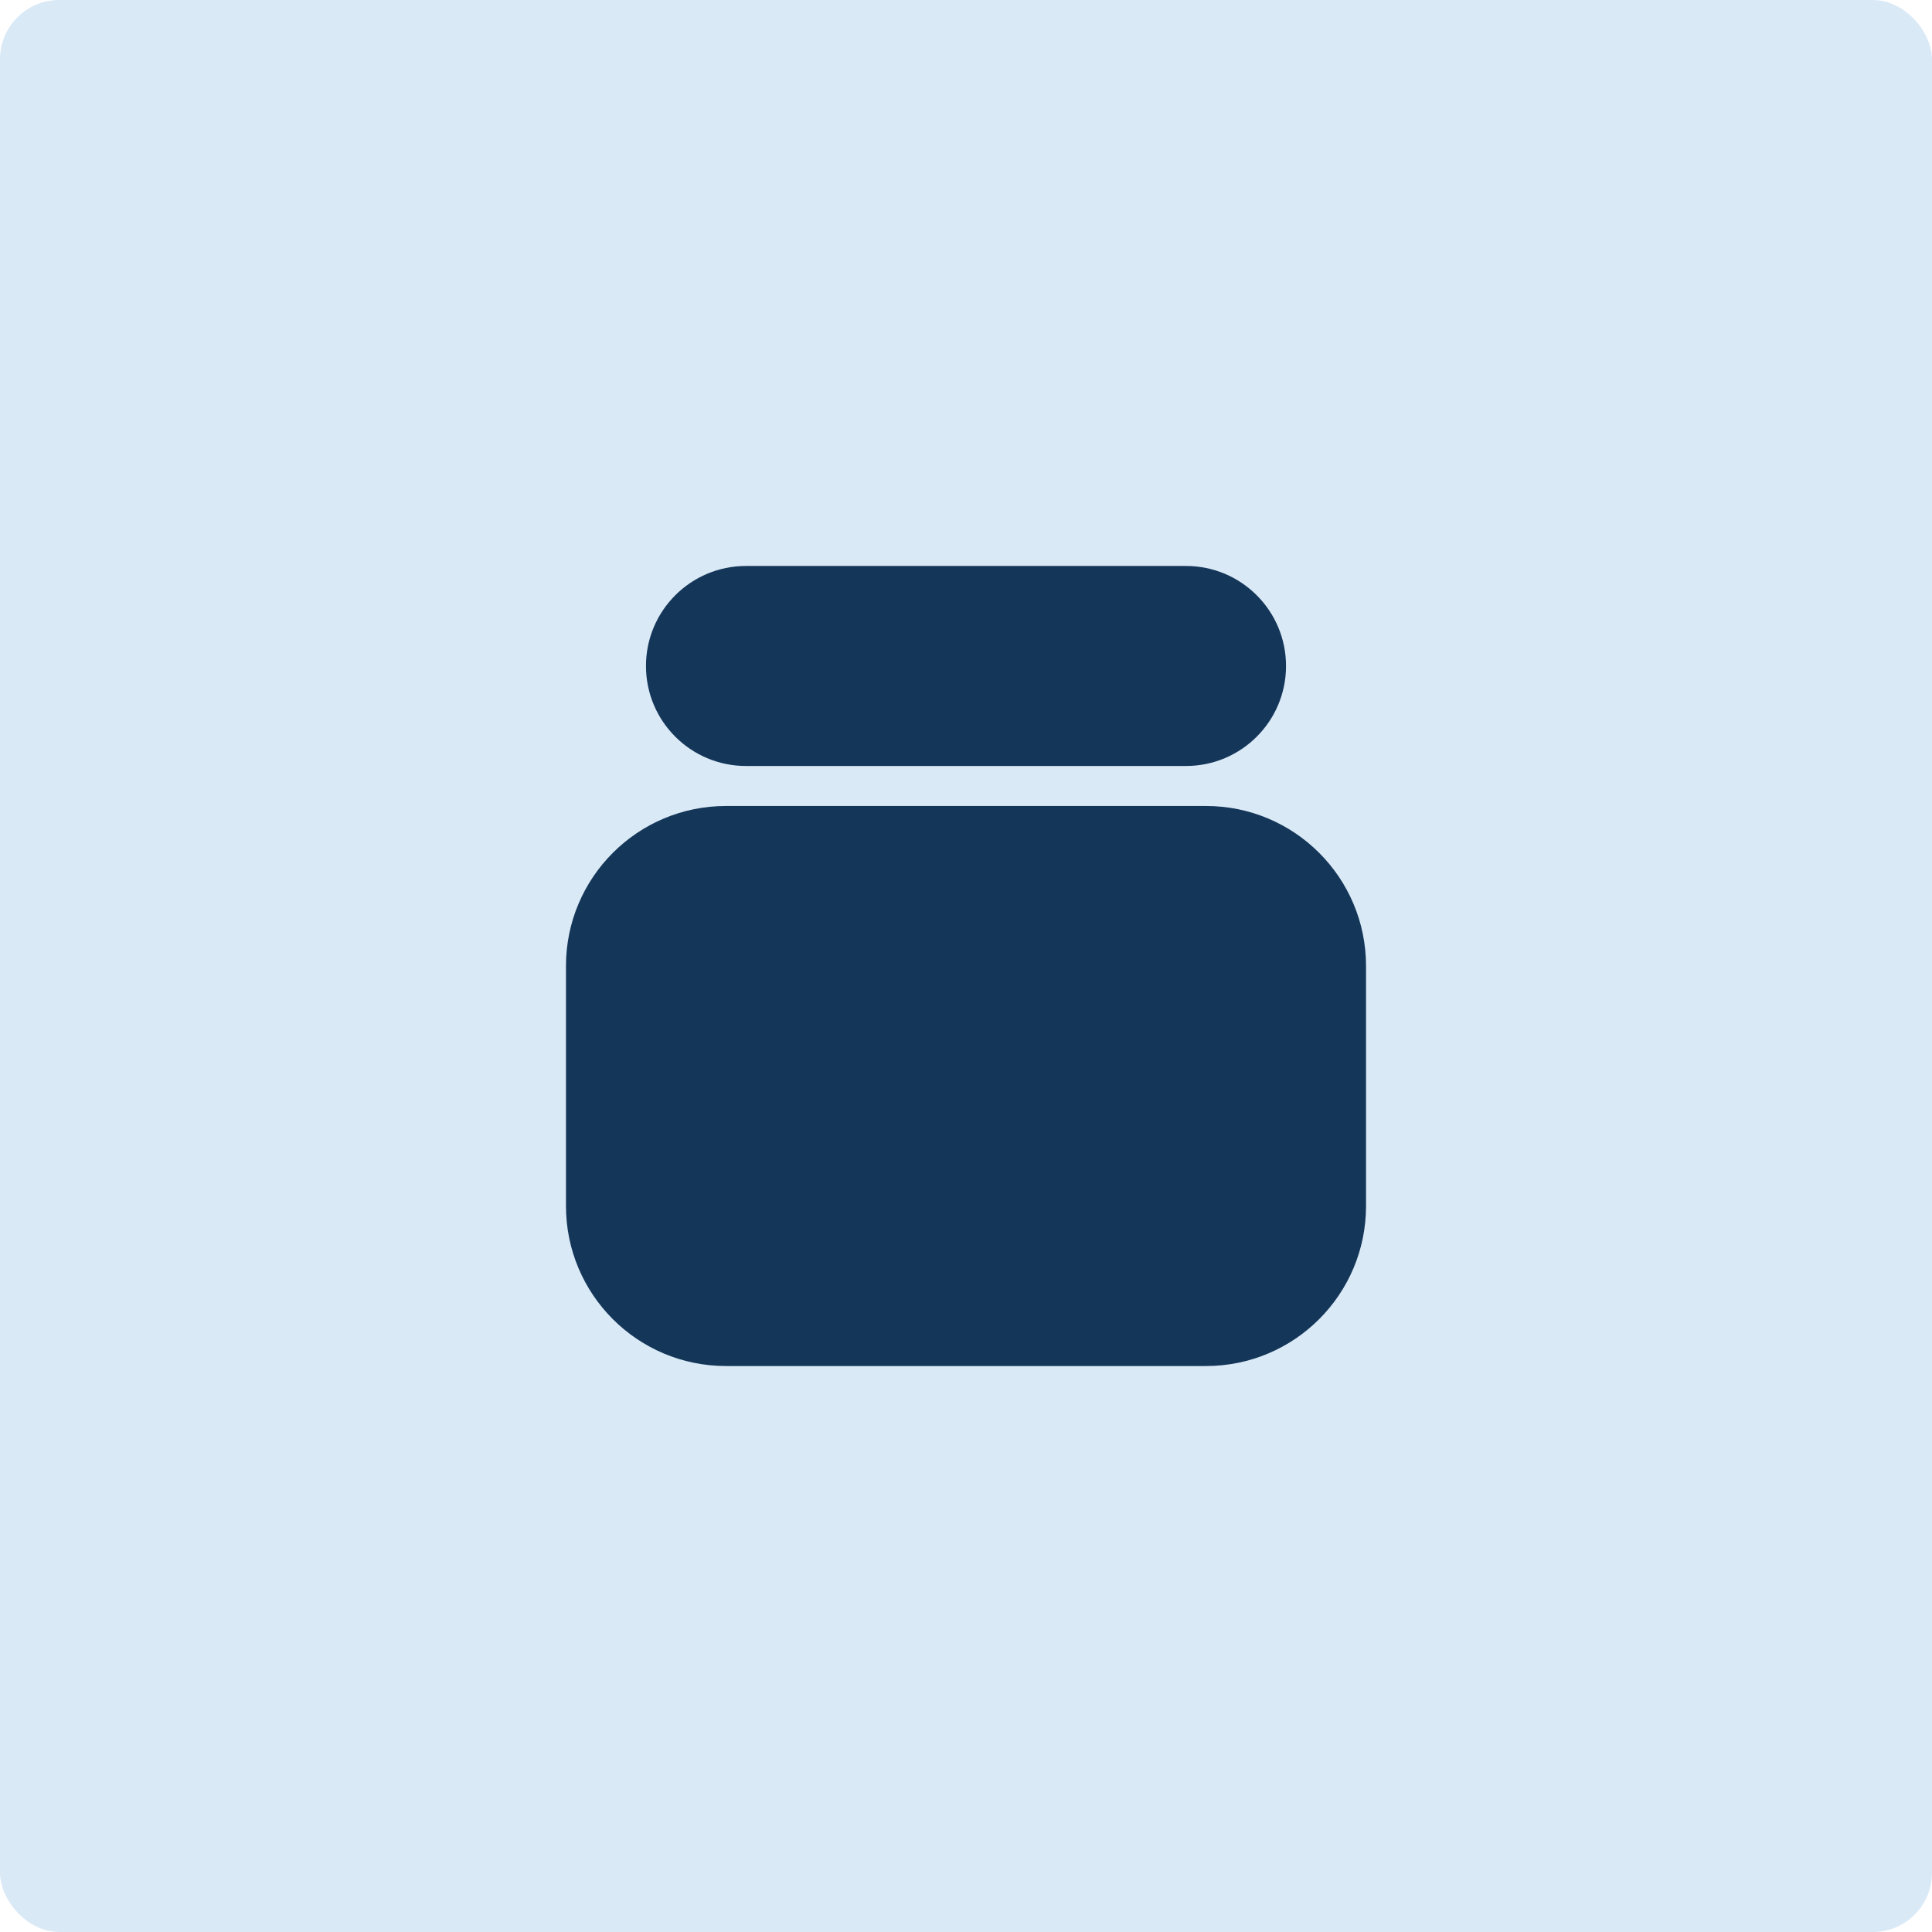
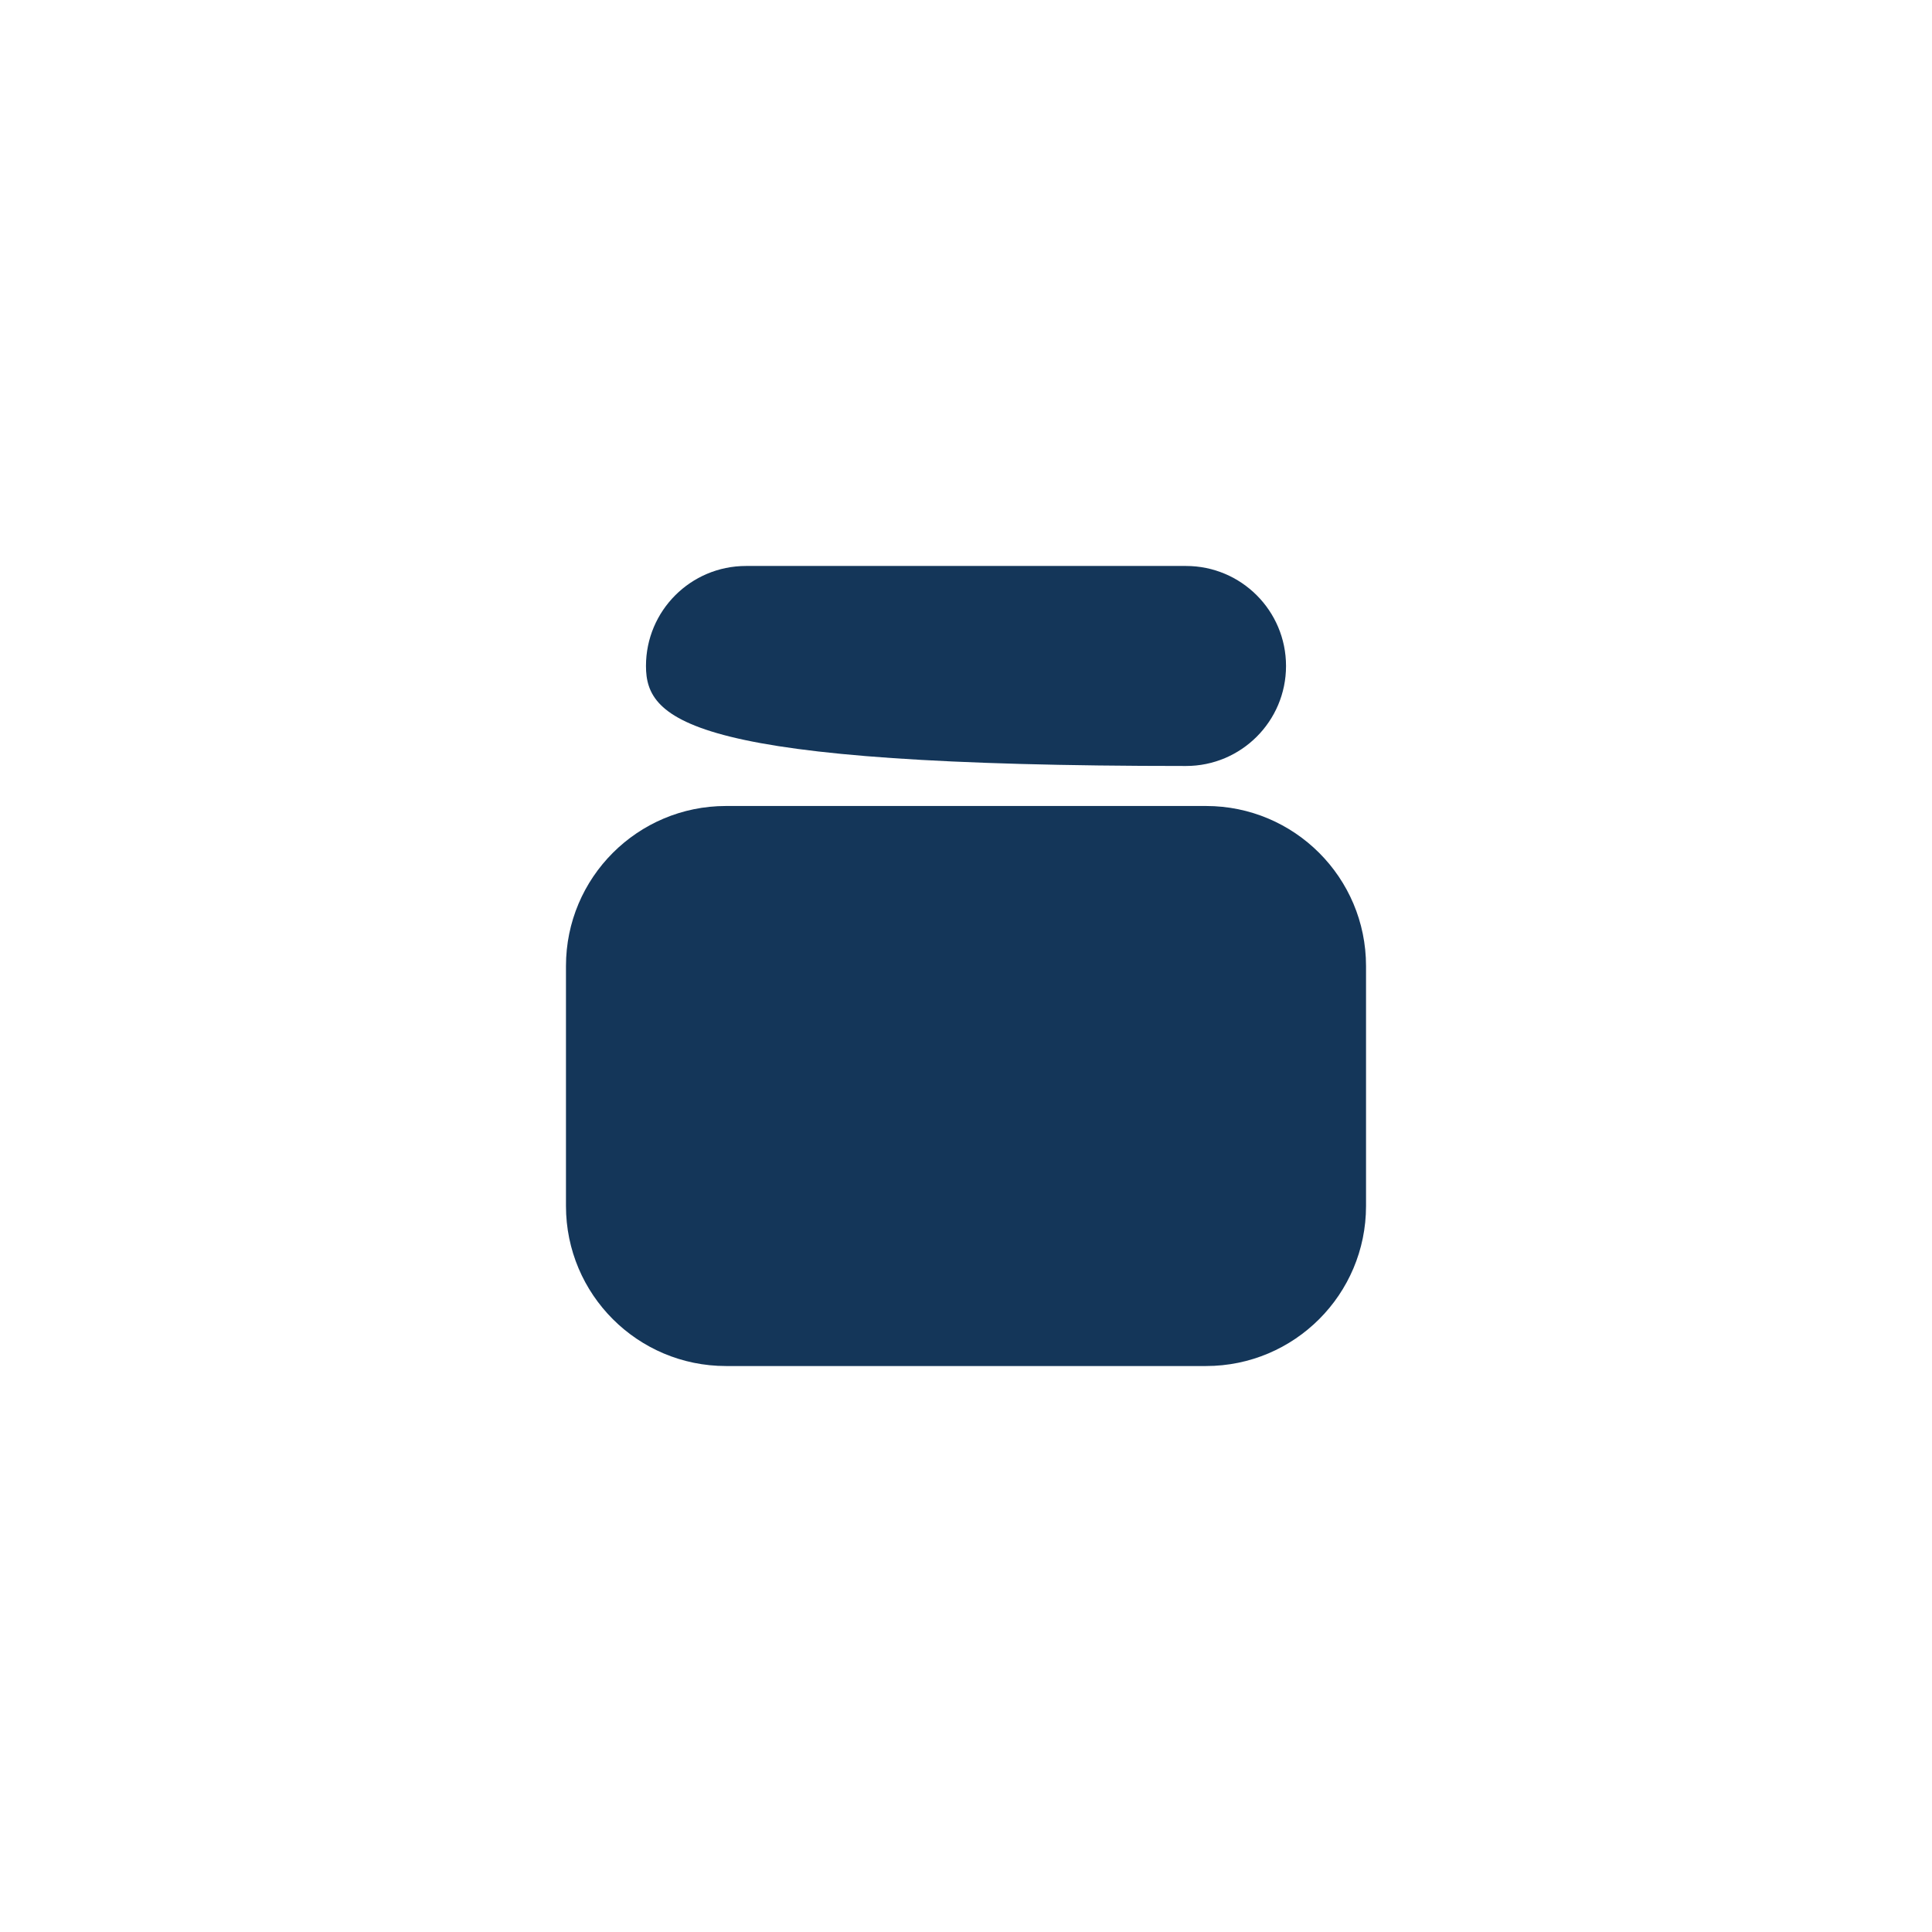
<svg xmlns="http://www.w3.org/2000/svg" width="163" height="163" viewBox="0 0 163 163" fill="none">
-   <rect width="163" height="163" rx="5" fill="#DAE9F6" />
-   <path d="M62.938 47.75H100.062C104.722 47.75 108.5 51.528 108.5 56.188C108.5 60.847 104.722 64.625 100.062 64.625H62.938C58.278 64.625 54.5 60.847 54.5 56.188C54.5 51.528 58.278 47.75 62.938 47.75Z" fill="#143659" />
+   <path d="M62.938 47.75H100.062C104.722 47.75 108.5 51.528 108.5 56.188C108.5 60.847 104.722 64.625 100.062 64.625C58.278 64.625 54.5 60.847 54.5 56.188C54.5 51.528 58.278 47.75 62.938 47.75Z" fill="#143659" />
  <path d="M47.75 81.5V101.75C47.75 109.206 53.794 115.25 61.25 115.25H101.75C109.206 115.25 115.25 109.206 115.25 101.75V81.5C115.25 74.044 109.206 68 101.75 68H61.25C53.794 68 47.75 74.044 47.75 81.5Z" fill="#143659" />
</svg>